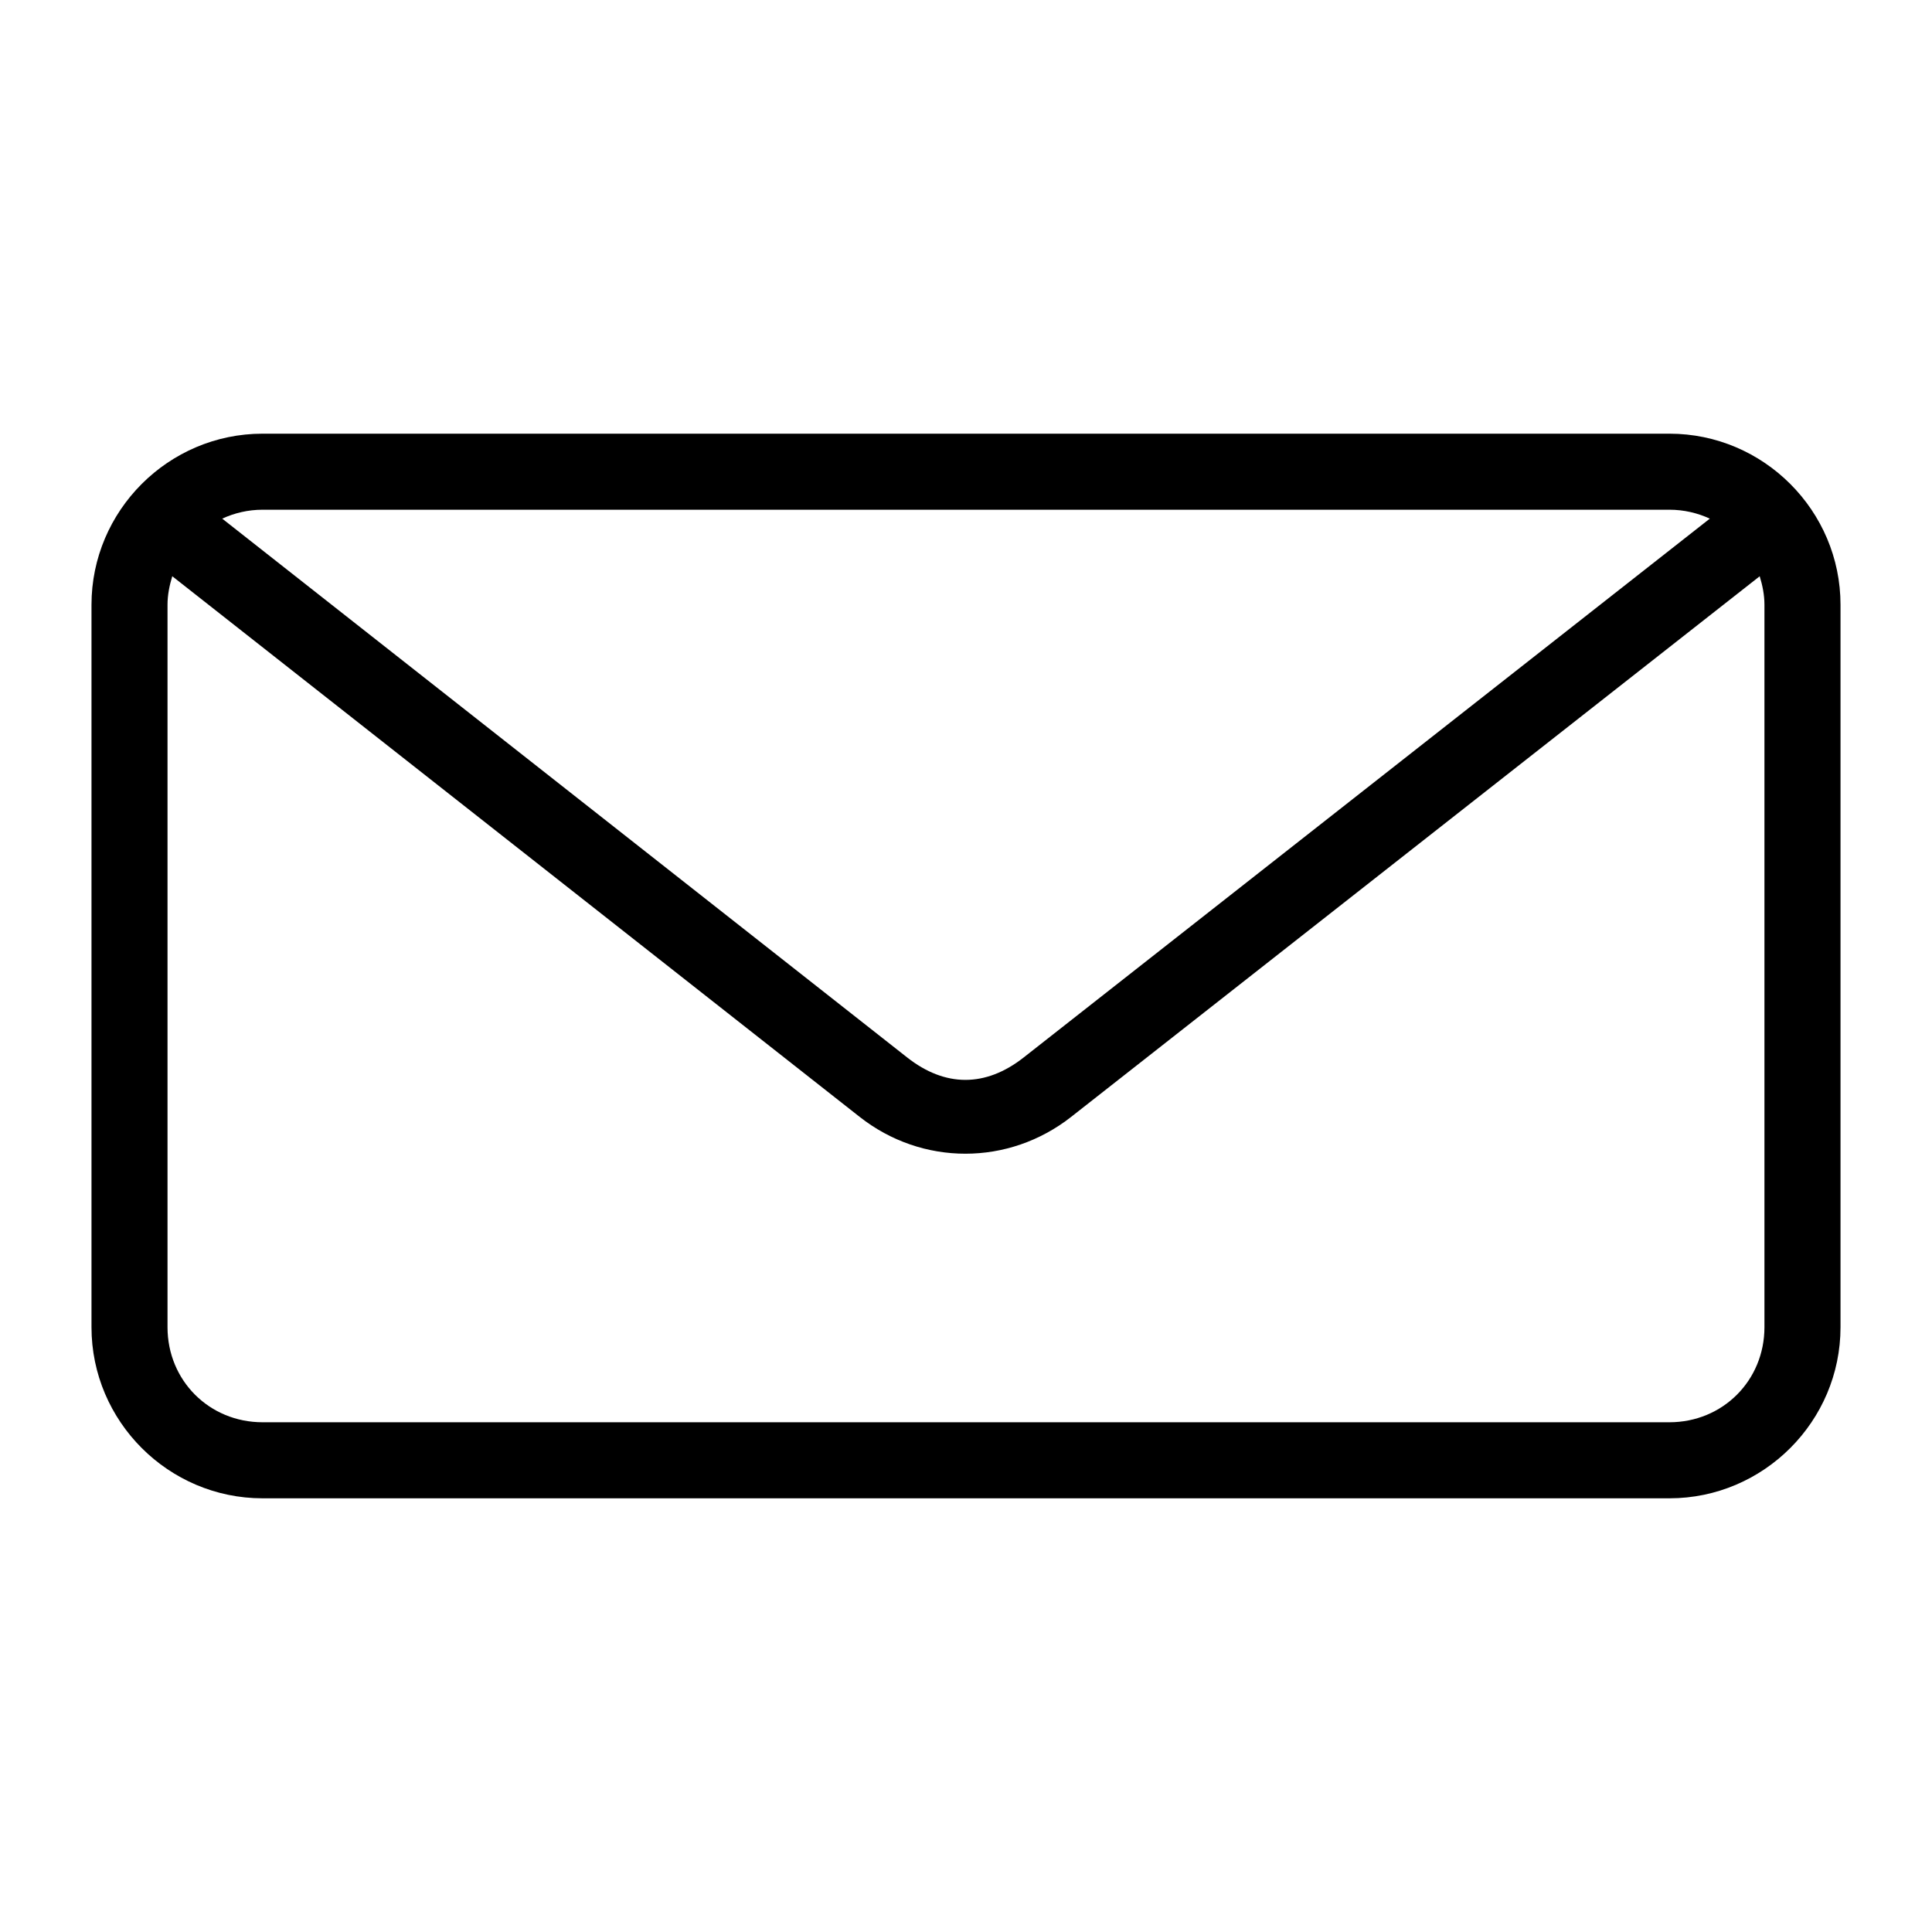
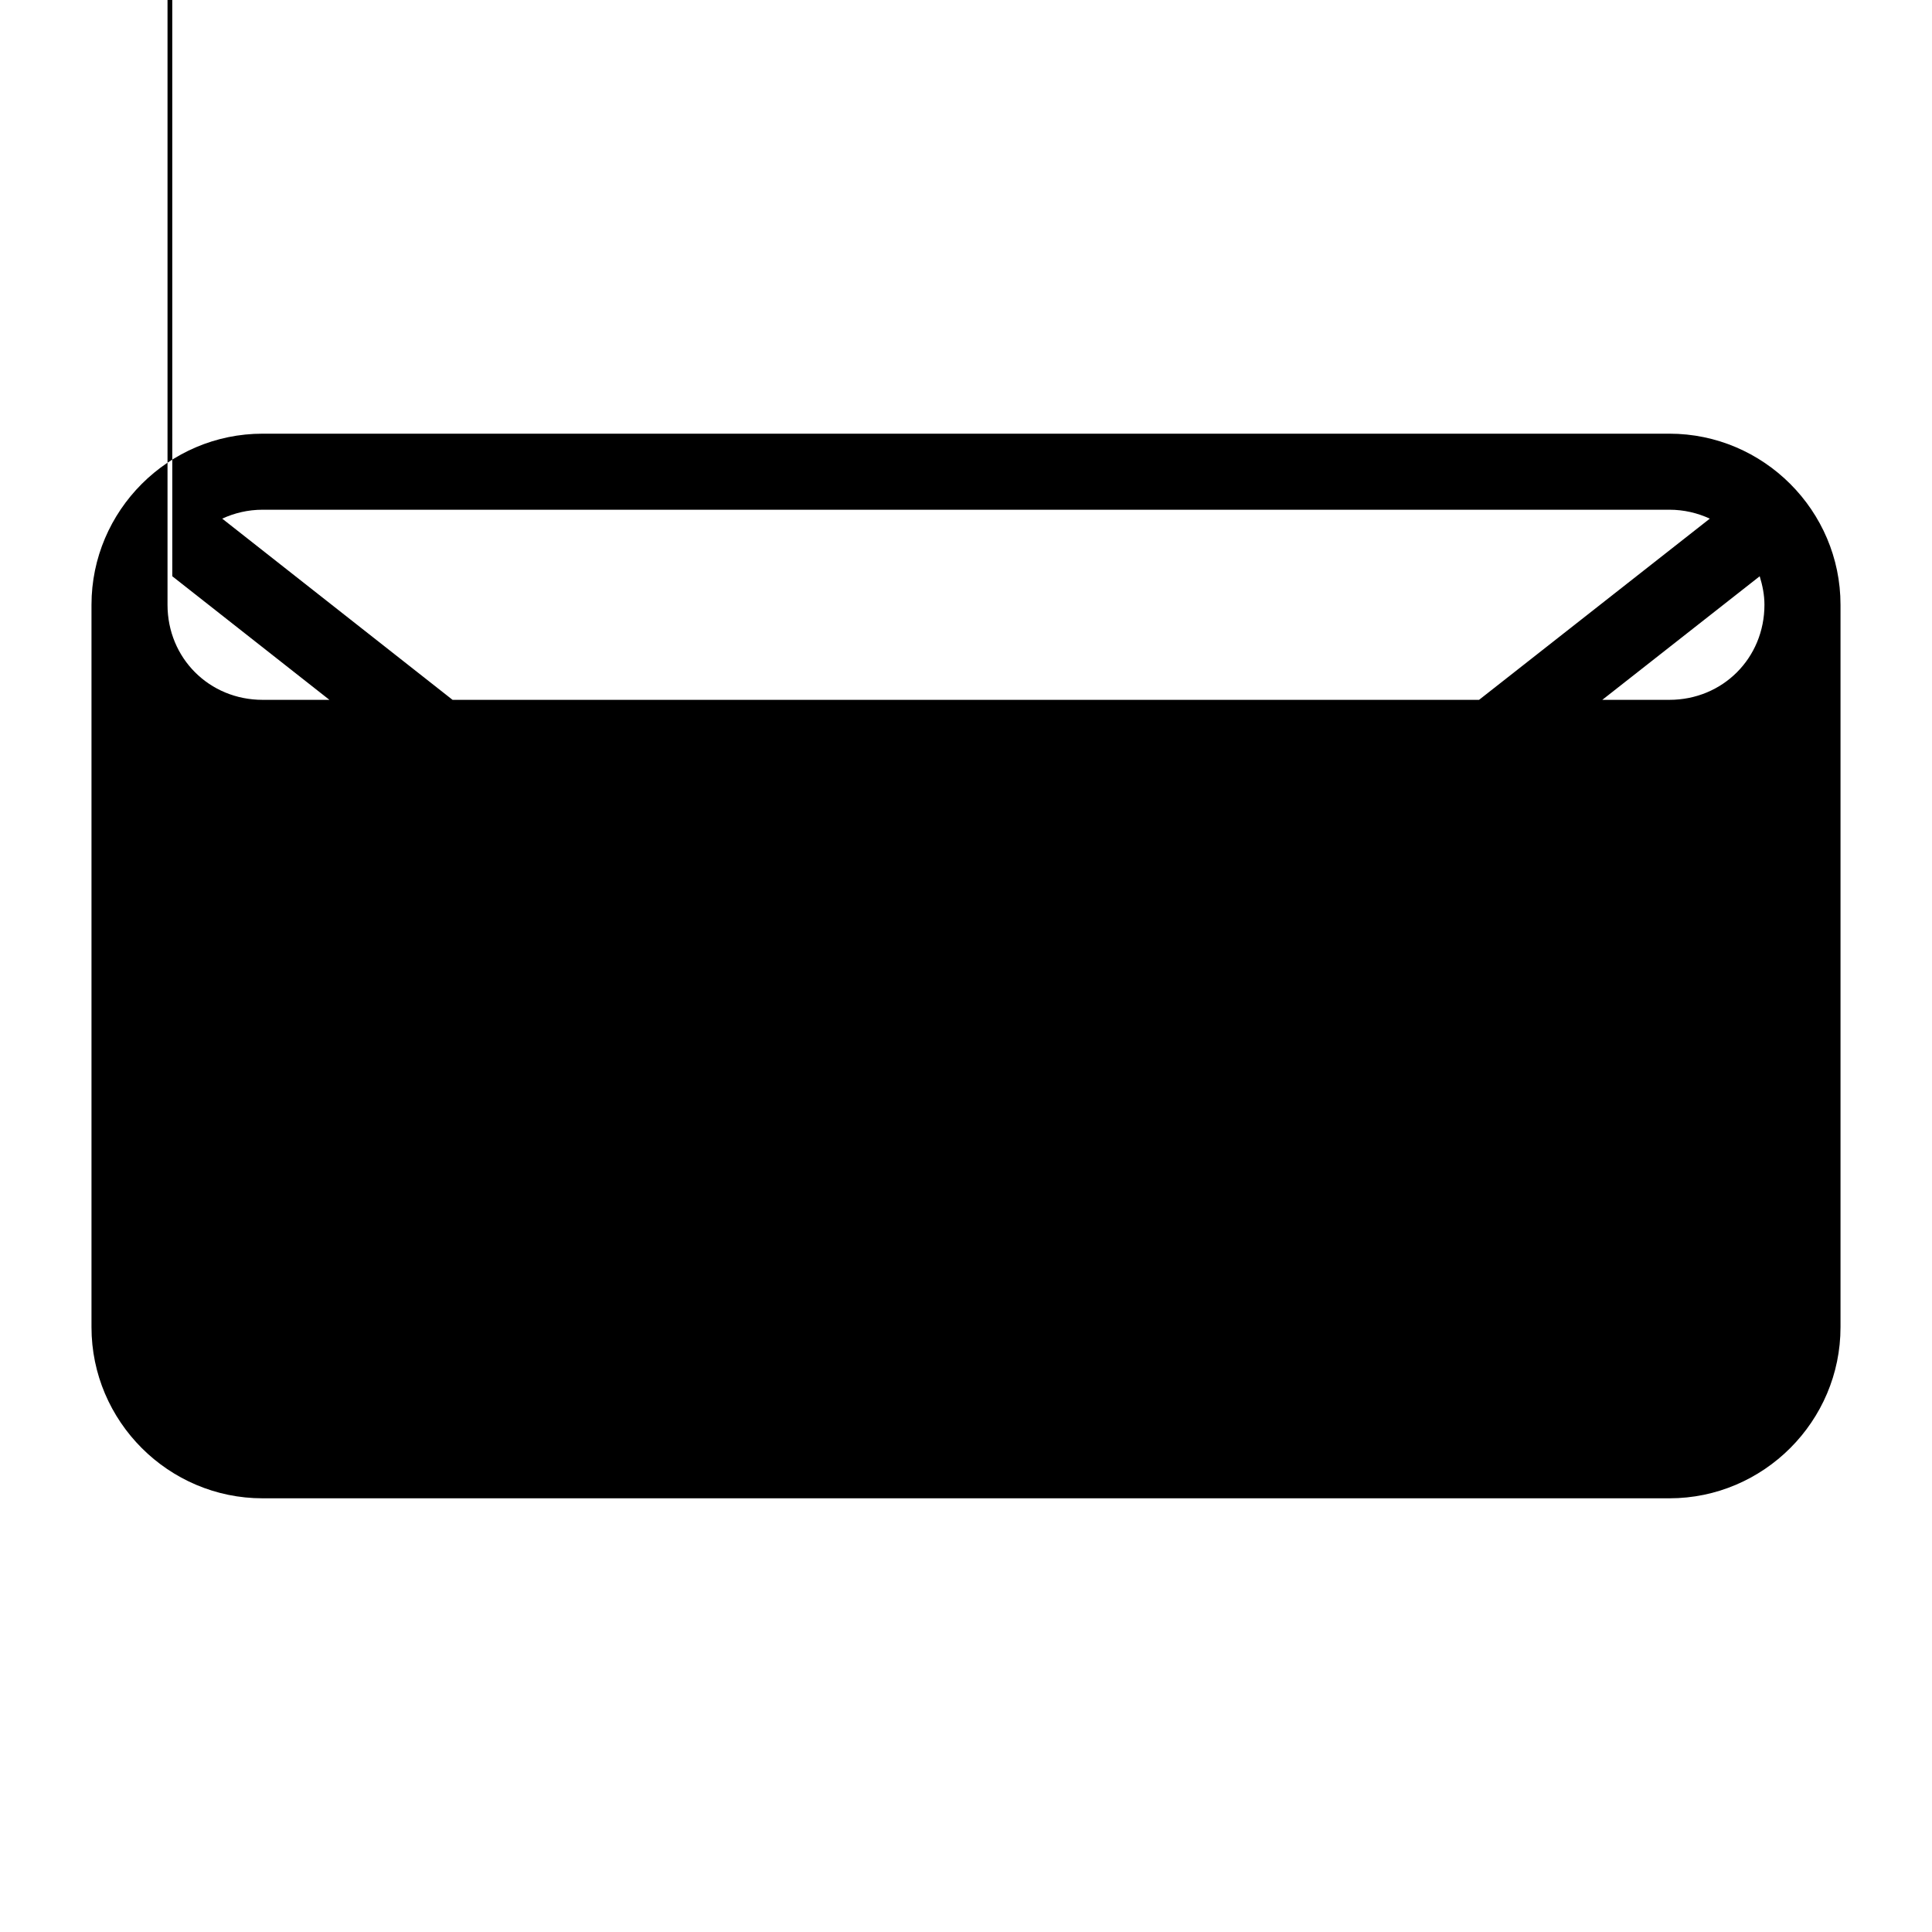
<svg xmlns="http://www.w3.org/2000/svg" fill="#000000" width="800px" height="800px" version="1.1" viewBox="144 144 512 512">
-   <path d="m213.59 258.93c-24.945 0-45.344 20.398-45.344 45.344v191.45c0 24.945 20.398 45.344 45.344 45.344h372.82c24.945 0 45.344-20.398 45.344-45.344v-191.45c0-24.945-20.398-45.344-45.344-45.344zm0 20.152h372.82c3.867 0 7.465 0.871 10.707 2.363l-181.84 142.8c-10.078 7.914-20.793 7.914-30.859 0l-181.53-142.8c3.242-1.492 6.84-2.363 10.707-2.363zm-23.93 17.633 182.16 143.27c16.559 13.023 39.488 13.004 56.047 0l182.47-143.27c0.73 2.387 1.258 4.898 1.258 7.559v191.45c0 14.129-11.062 25.191-25.191 25.191h-372.82c-14.129 0-25.191-11.062-25.191-25.191v-191.45c0-2.656 0.531-5.172 1.258-7.559z" />
+   <path d="m213.59 258.93c-24.945 0-45.344 20.398-45.344 45.344v191.45c0 24.945 20.398 45.344 45.344 45.344h372.82c24.945 0 45.344-20.398 45.344-45.344v-191.45c0-24.945-20.398-45.344-45.344-45.344zm0 20.152h372.82c3.867 0 7.465 0.871 10.707 2.363l-181.84 142.8c-10.078 7.914-20.793 7.914-30.859 0l-181.53-142.8c3.242-1.492 6.84-2.363 10.707-2.363zm-23.93 17.633 182.16 143.27c16.559 13.023 39.488 13.004 56.047 0l182.47-143.27c0.73 2.387 1.258 4.898 1.258 7.559c0 14.129-11.062 25.191-25.191 25.191h-372.82c-14.129 0-25.191-11.062-25.191-25.191v-191.45c0-2.656 0.531-5.172 1.258-7.559z" />
</svg>